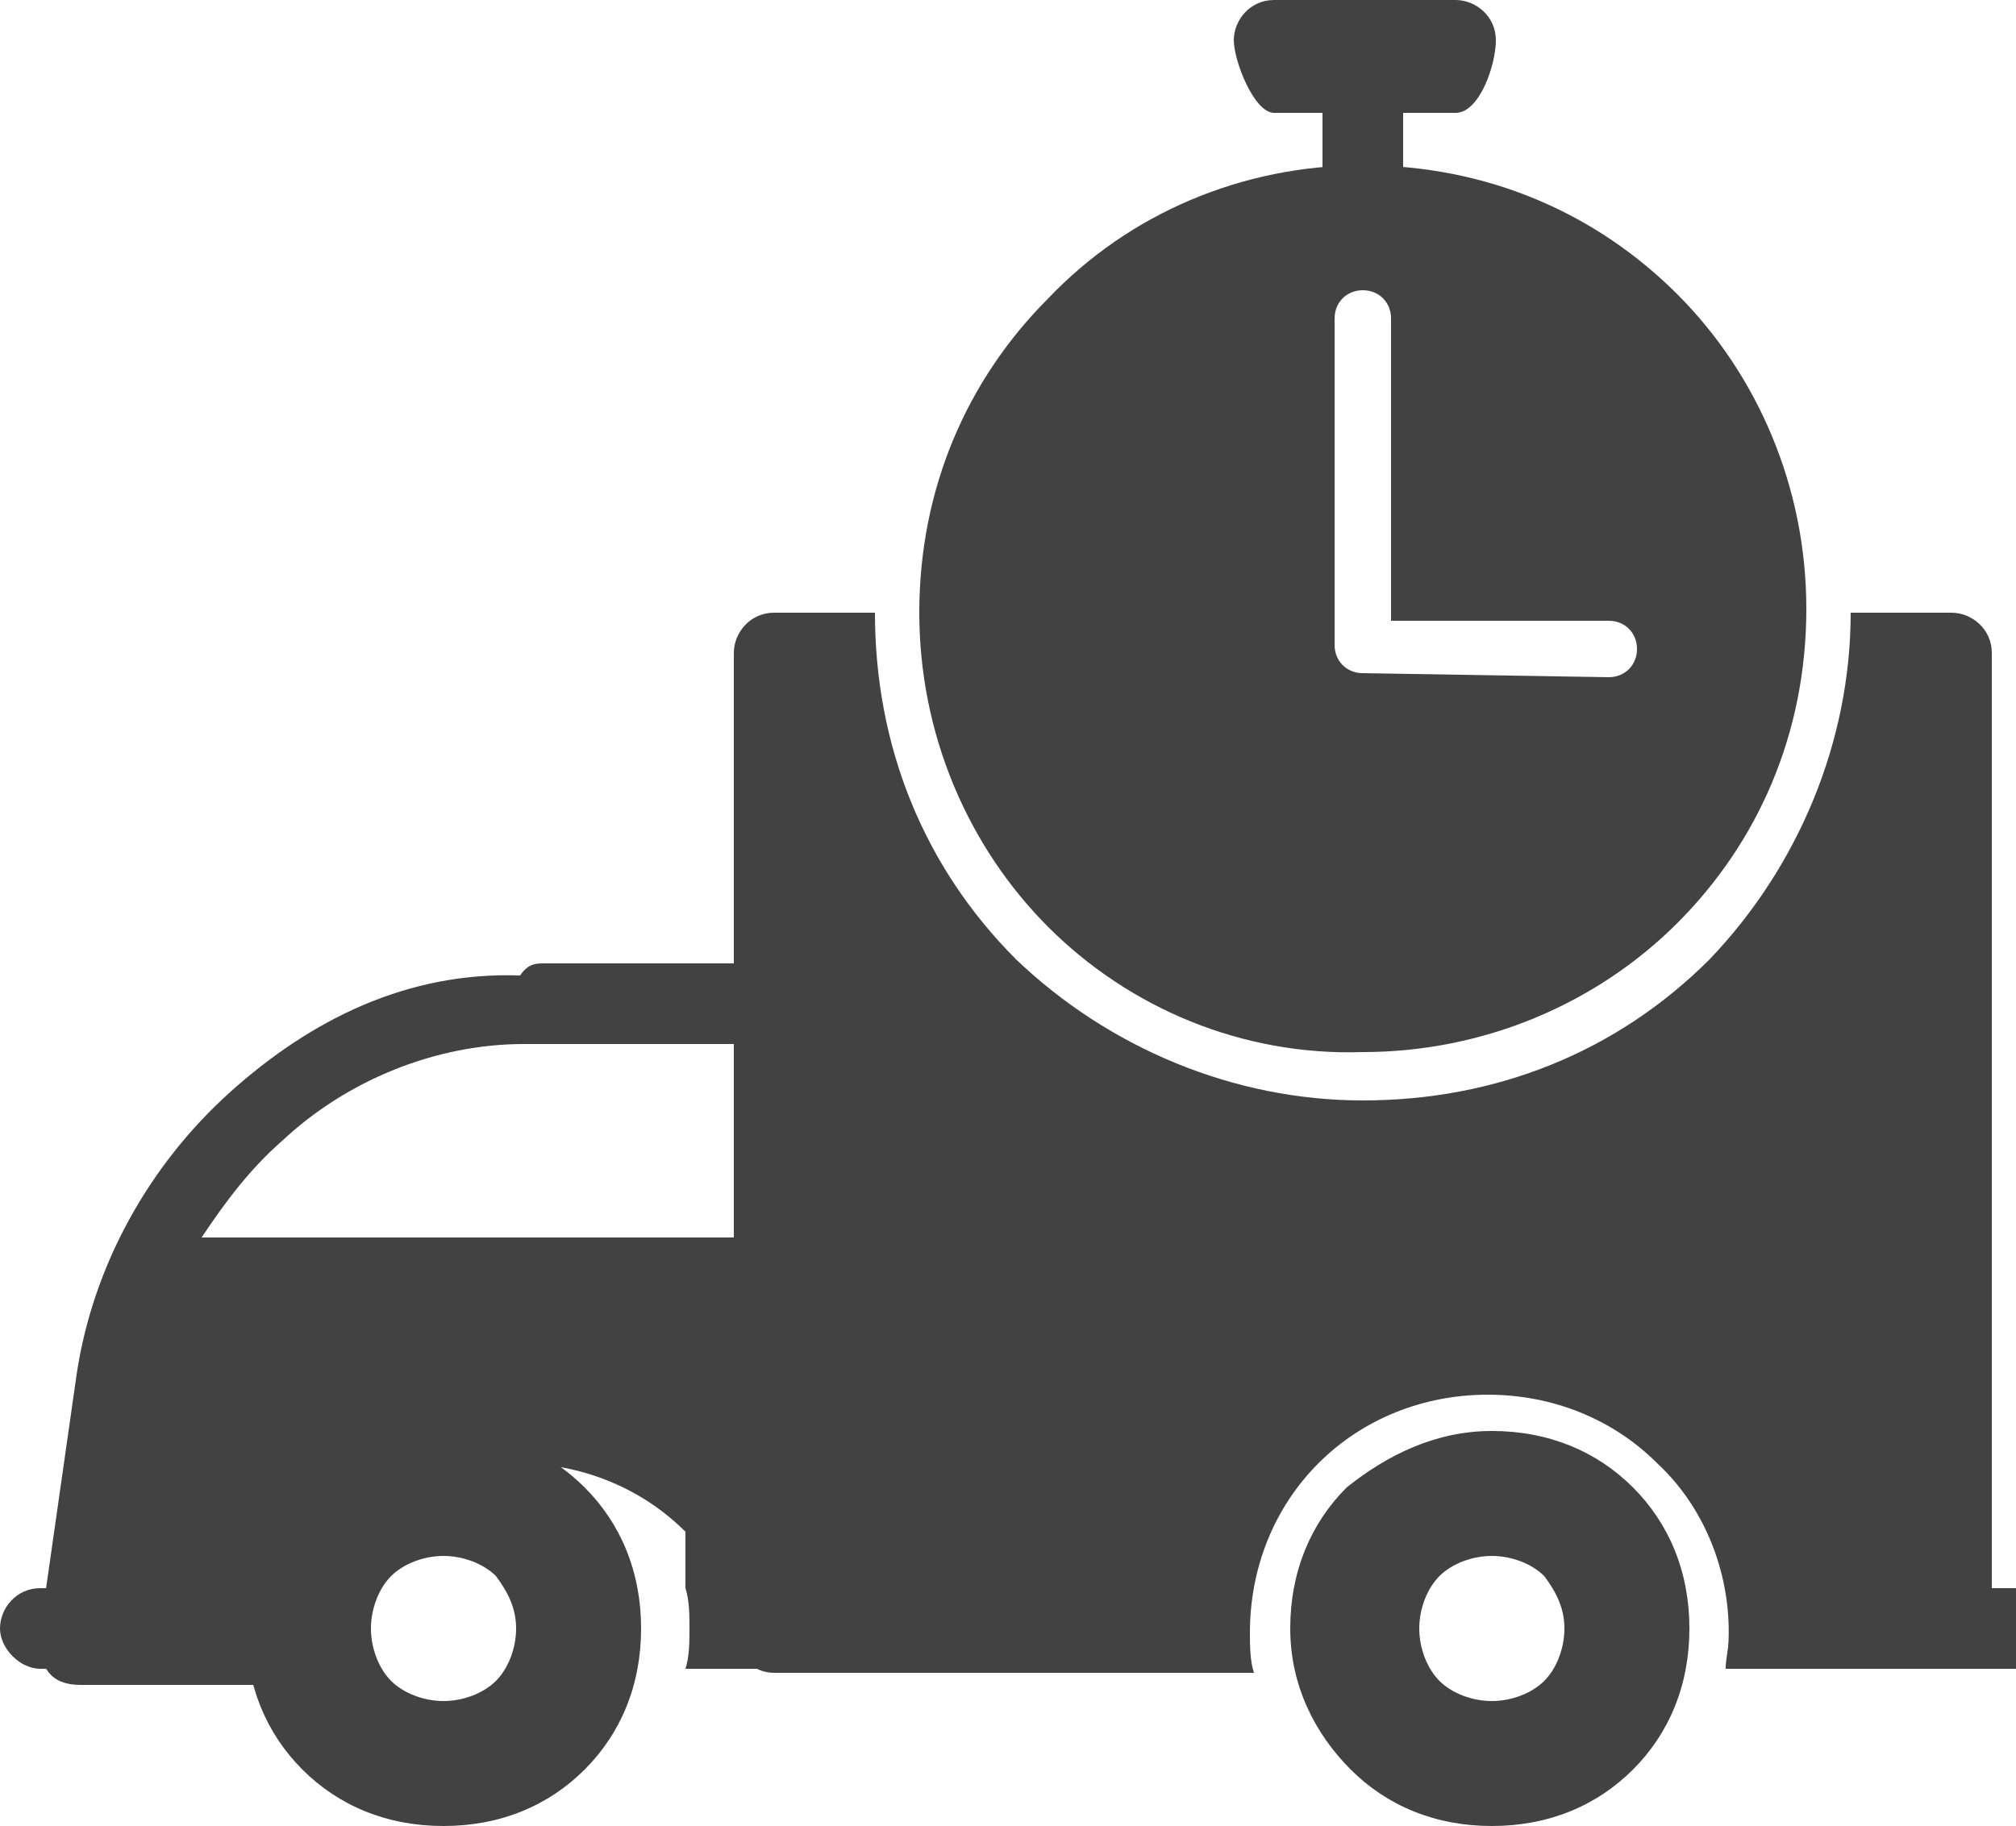
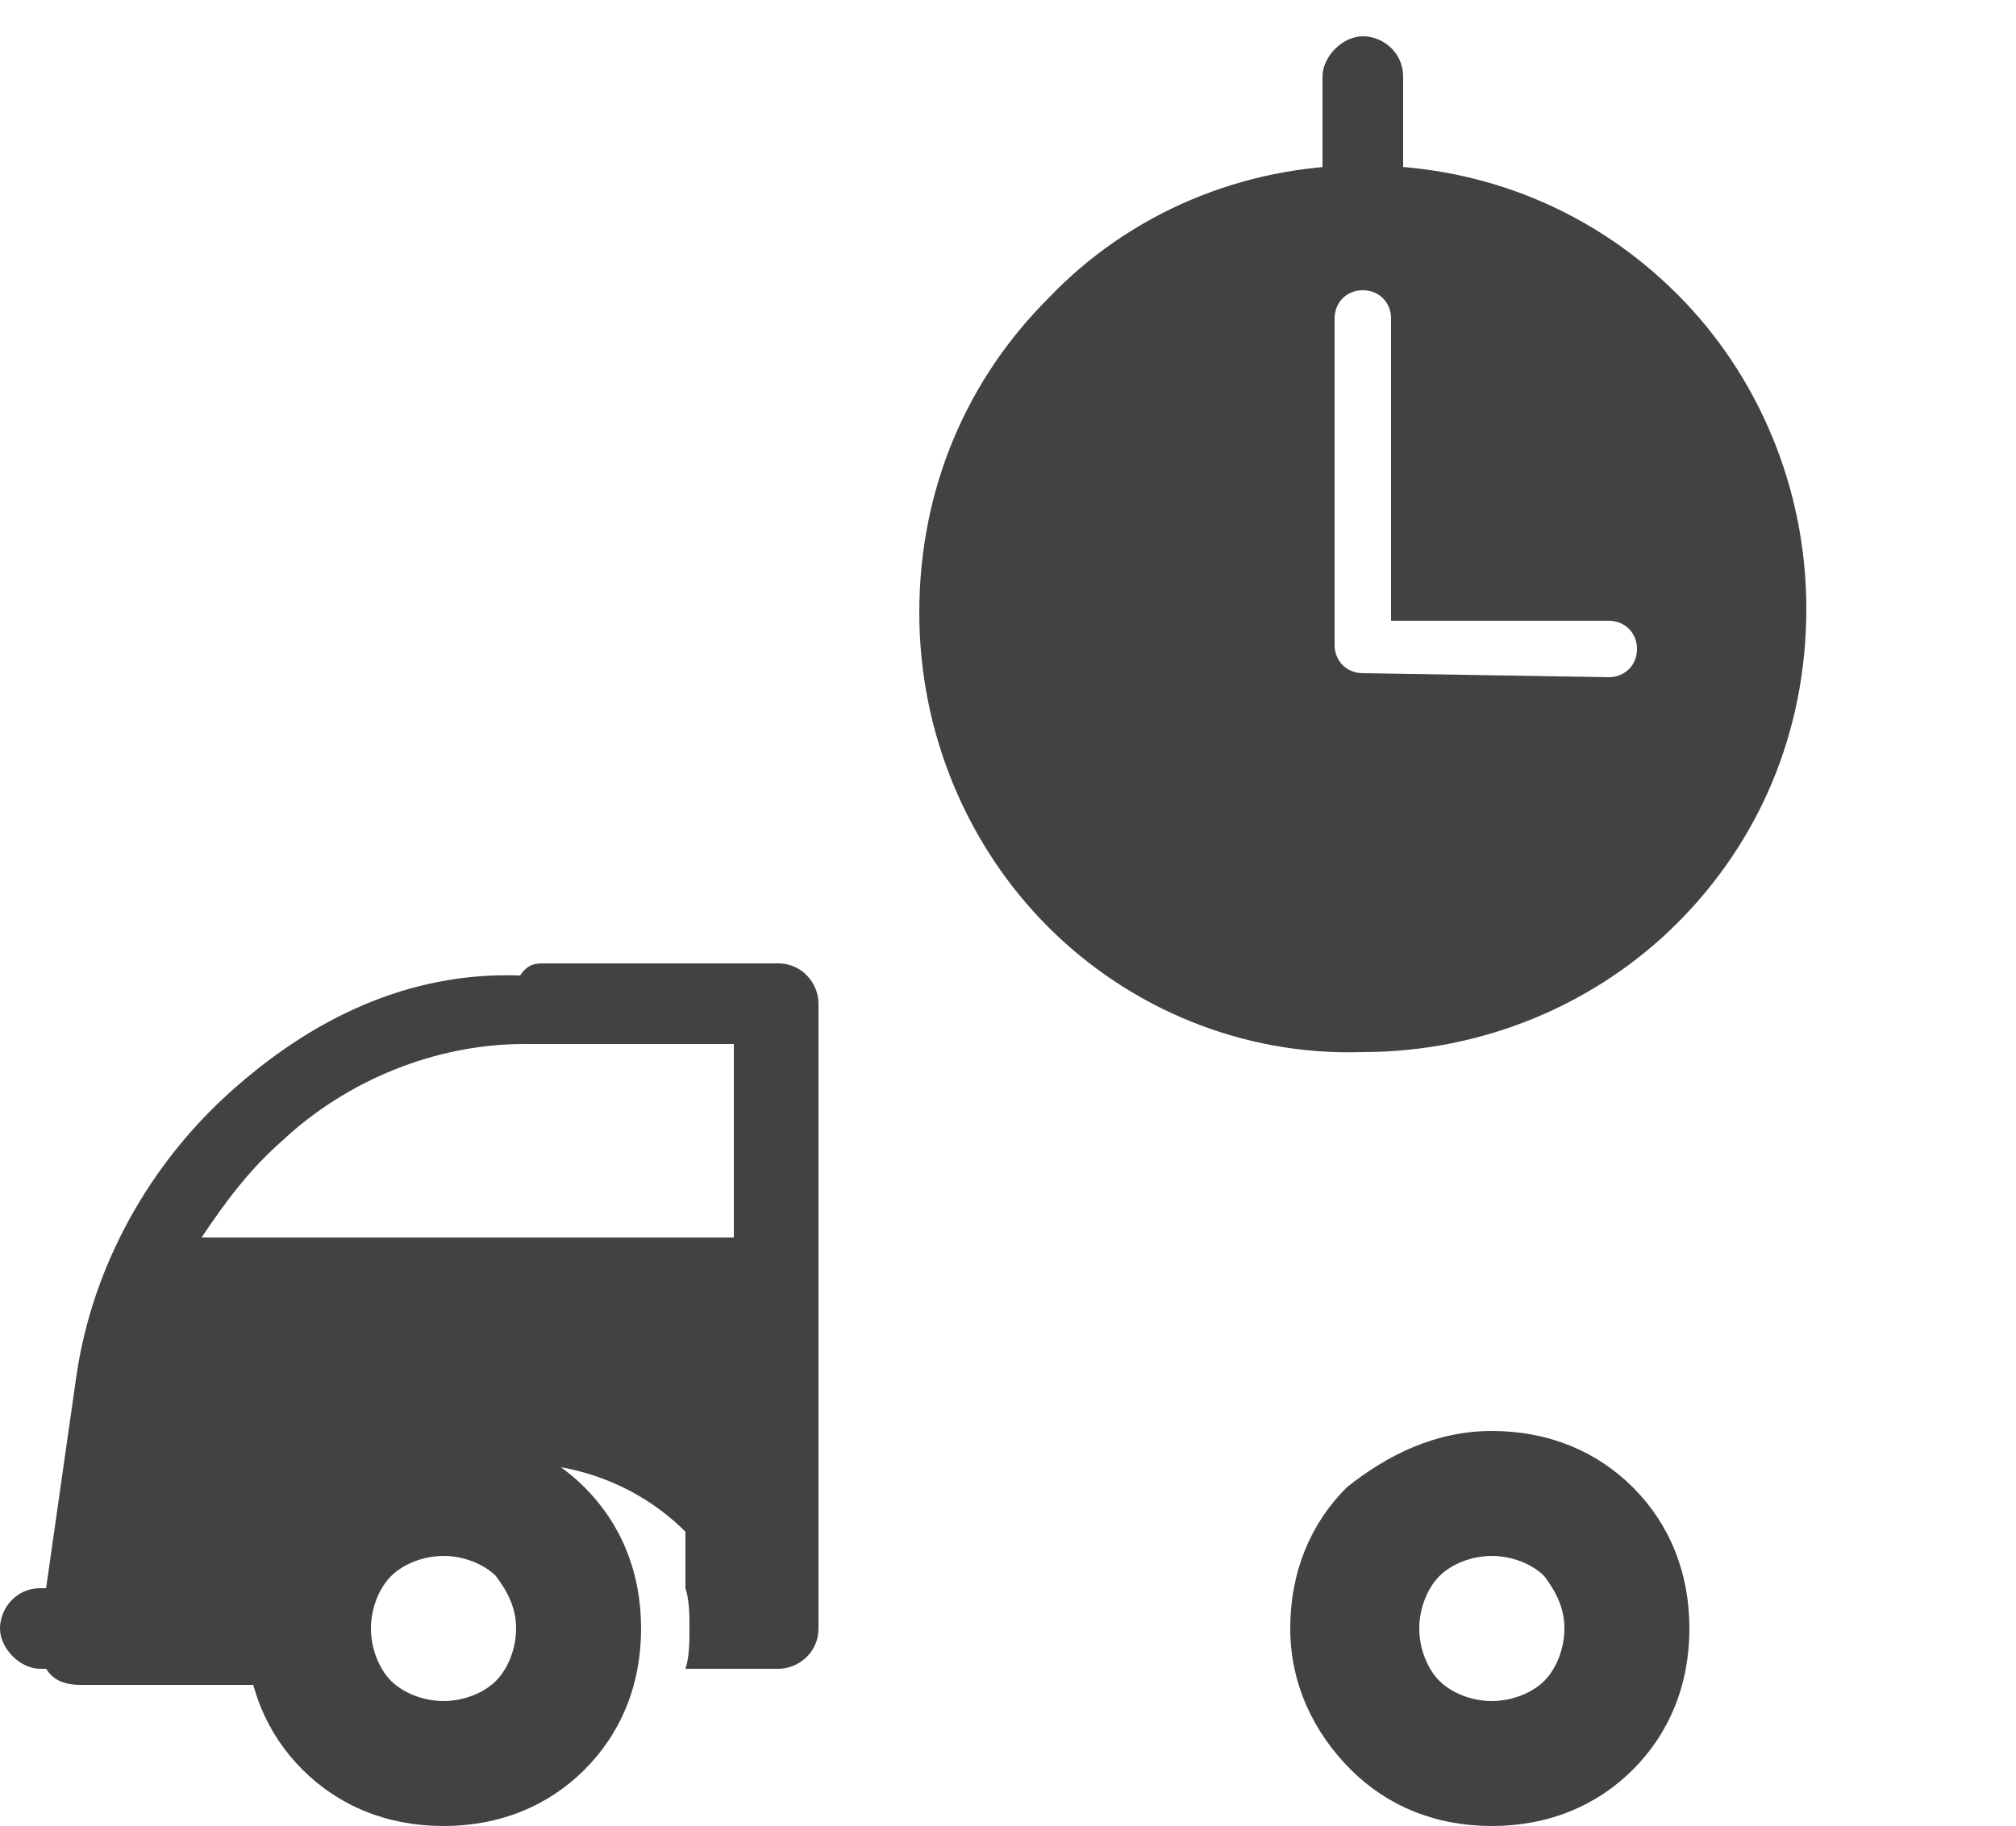
<svg xmlns="http://www.w3.org/2000/svg" version="1.1" id="Ebene_1" x="0px" y="0px" viewBox="0 0 50 45.3" enable-background="new 0 0 50 45.3" xml:space="preserve">
  <g id="Layer_x0020_1">
    <path fill="#424242" d="M33.8,4.1c3.1,0,5.8,1.2,7.8,3.2c2,2,3.2,4.8,3.2,7.8c0,3.1-1.2,5.8-3.2,7.8c-2,2-4.8,3.2-7.8,3.2   C30.8,26.2,28,25,26,23c-2-2-3.2-4.8-3.2-7.8c0-3.1,1.2-5.8,3.2-7.8C28,5.3,30.8,4.1,33.8,4.1L33.8,4.1z M39.9,16.8   c0.4,0,0.7-0.3,0.7-0.7c0-0.4-0.3-0.7-0.7-0.7h-5.4V7.9c0-0.4-0.3-0.7-0.7-0.7s-0.7,0.3-0.7,0.7v8.1c0,0.4,0.3,0.7,0.7,0.7   L39.9,16.8L39.9,16.8z" />
    <path fill="#424242" d="M34.8,1.9c0-0.6-0.5-1-1-1s-1,0.5-1,1v2.7c0,0.6,0.5,1,1,1s1-0.5,1-1V1.9z" />
-     <path fill="#424242" d="M31.6,0c-0.6,0-1,0.5-1,1s0.5,1.8,1,1.8h4.5c0.6,0,1-1.2,1-1.8c0-0.6-0.5-1-1-1H31.6z" />
    <g id="_485293080">
      <path id="_485293368" fill="#424242" d="M11,35.5c1.4,0,2.6,0.5,3.5,1.4c0.9,0.9,1.4,2.1,1.4,3.5c0,1.4-0.5,2.6-1.4,3.5    c-0.9,0.9-2.1,1.4-3.5,1.4c-1.4,0-2.6-0.5-3.5-1.4c-0.9-0.9-1.4-2.1-1.4-3.5c0-1.4,0.5-2.6,1.4-3.5C8.4,36.1,9.6,35.5,11,35.5z     M12.3,39.1c-0.3-0.3-0.8-0.5-1.3-0.5c-0.5,0-1,0.2-1.3,0.5c-0.3,0.3-0.5,0.8-0.5,1.3s0.2,1,0.5,1.3c0.3,0.3,0.8,0.5,1.3,0.5    c0.5,0,1-0.2,1.3-0.5c0.3-0.3,0.5-0.8,0.5-1.3C12.8,39.9,12.6,39.5,12.3,39.1z" />
      <path id="_485292432" fill="#424242" d="M13.5,23.9l5.8,0c0.6,0,1,0.5,1,1v15.5h0c0-0.5-0.5-1-1-1H19c0.1,0,0.2,0,0.3,0    c0.6,0,1,0.5,1,1v0v0v0c0,0.6-0.5,1-1,1H17c0.1-0.3,0.1-0.7,0.1-1c0-0.3,0-0.7-0.1-1c0,0,0,0,0-0.1l0,0l0,0l0,0l0,0l0,0l0,0l0-0.1    l0,0l0,0l0,0l0,0l0,0l0-0.1l0,0l0,0c0,0,0,0,0-0.1l0,0l0,0l0,0l0,0l0,0c0,0,0,0,0-0.1l0,0l0,0l0,0l0,0l0,0l0,0l0,0l0,0l0-0.1l0,0    l0,0l0,0l0,0l0,0l0-0.1l0,0l0,0c0,0,0,0,0-0.1l0,0l0,0l0,0l0,0l0,0c0,0,0,0,0-0.1l0,0l0,0l0,0l0,0l0,0c0,0,0,0,0,0l0,0l0,0l0,0    l0,0l0,0l0,0l0,0l0,0l0,0c0,0,0,0,0-0.1l0,0l0,0l0,0l0,0l0,0c0,0,0,0,0,0l0,0l0,0c0,0,0,0,0-0.1l0,0l0,0l0,0l0,0l0,0    c0,0,0,0,0-0.1l0,0l0,0l0,0l0,0l0,0l0,0l0,0l0,0l0,0c0,0,0,0,0-0.1l0,0l0,0l0,0l0,0l0,0c0,0,0,0,0-0.1l0,0l0,0c0,0,0,0,0,0l0,0    l0,0l0,0l0,0l0,0c0,0,0,0,0,0l0,0l0,0l0,0l0,0l0,0c0,0,0,0,0,0c-1.1-1.1-2.6-1.7-4.2-1.7c-1.6,0-3.1,0.6-4.2,1.7c0,0,0,0,0,0l0,0    l0,0l0,0l0,0l0,0c0,0,0,0,0,0l0,0l0,0l0,0l0,0l0,0c0,0,0,0,0,0l0,0l0,0c0,0,0,0,0,0.1l0,0l0,0l0,0l0,0l0,0c0,0,0,0,0,0.1l0,0l0,0    c0,0,0,0,0,0l0,0l0,0l0,0l0,0l0,0l0,0c0,0,0,0,0,0.1l0,0l0,0l0,0l0,0l0,0c0,0,0,0,0,0.1l0,0l0,0c0,0,0,0,0,0l0,0l0,0l0,0l0,0l0,0    c0,0,0,0,0,0.1l0,0l0,0l0,0l0,0l0,0l0,0.1l0,0c0,0,0,0,0,0.1l0,0l0,0l0,0l0,0l0,0c0,0,0,0,0,0.1l0,0c0,0,0,0,0,0.1l0,0l0,0l0,0    c0,0,0,0,0,0.1l0,0l0,0c0,0,0,0,0,0.1l0,0l0,0l0,0l0,0l0,0c0,0,0,0,0,0.1l0,0c0,0,0,0,0,0.1l0,0l0,0l0,0l0,0l0,0l0,0    c0,0,0,0,0,0.1l0,0l0,0l0,0l0,0l0,0c0,0,0,0,0,0.1l0,0l0,0l0,0.1l0,0l0,0l0,0l0,0l0,0l0,0c0,0,0,0,0,0.1l0,0l0,0l0,0l0,0l0,0l0,0    c0,0,0,0,0,0.1c-0.1,0.3-0.1,0.7-0.1,1c0,0.3,0,0.7,0.1,1H2c-1.3,0-1-1.3-0.9-2.1l0.8-5.6c0.4-2.7,1.8-5.2,3.8-7    c2-1.8,4.4-3,7.2-2.9C13.1,23.9,13.3,23.9,13.5,23.9L13.5,23.9z M4.2,32.7L4.2,32.7C4.1,33,4,33.2,4,33.5C4,33.2,4.1,33,4.2,32.7z     M18.2,30.7v-4.8h-5.2c-2.2,0-4.4,0.9-6,2.4c-0.8,0.7-1.4,1.5-2,2.4H18.2L18.2,30.7z" />
-       <path id="_485292840" fill="#424242" d="M42.8,41.4h5.6H50v-2h-1.6h-5.6c0.1,0.3,0.1,0.7,0.1,1C42.9,40.8,42.8,41.1,42.8,41.4    L42.8,41.4z" />
      <path id="_485292792" fill="#424242" d="M1,39.4c-0.6,0-1,0.5-1,1s0.5,1,1,1h4.3c-0.1-0.3-0.1-0.7-0.1-1s0-0.7,0.1-1H1z" />
-       <path id="_485293056" fill="#424242" d="M42.8,41.4l5.6,0v0c0.6,0,1-0.5,1-1h0V16.2c0-0.6-0.5-1-1-1h-2.5l0,0    c0,3.2-1.3,6.3-3.5,8.6c-2.3,2.3-5.3,3.5-8.6,3.5c-3.2,0-6.3-1.3-8.6-3.5c-2.3-2.3-3.5-5.3-3.5-8.6l0,0h-2.5c-0.6,0-1,0.5-1,1    v24.3c0,0.6,0.5,1,1,1c0,0,0.1,0,0.1,0l11.8,0c-0.1-0.3-0.1-0.7-0.1-1c0-1.6,0.6-3.1,1.7-4.2c1.1-1.1,2.6-1.7,4.2-1.7    c1.6,0,3.1,0.6,4.2,1.7C42.5,37.6,43.1,39.6,42.8,41.4L42.8,41.4z" />
      <path id="_485292696" fill="#424242" d="M37,35.5c1.4,0,2.6,0.5,3.5,1.4c0.9,0.9,1.4,2.1,1.4,3.5c0,1.4-0.5,2.6-1.4,3.5    c-0.9,0.9-2.1,1.4-3.5,1.4c-1.4,0-2.6-0.5-3.5-1.4C32.6,43,32,41.8,32,40.4c0-1.4,0.5-2.6,1.4-3.5C34.4,36.1,35.6,35.5,37,35.5z     M38.3,39.1c-0.3-0.3-0.8-0.5-1.3-0.5c-0.5,0-1,0.2-1.3,0.5c-0.3,0.3-0.5,0.8-0.5,1.3s0.2,1,0.5,1.3c0.3,0.3,0.8,0.5,1.3,0.5    c0.5,0,1-0.2,1.3-0.5c0.3-0.3,0.5-0.8,0.5-1.3C38.8,39.9,38.6,39.5,38.3,39.1z" />
    </g>
  </g>
</svg>